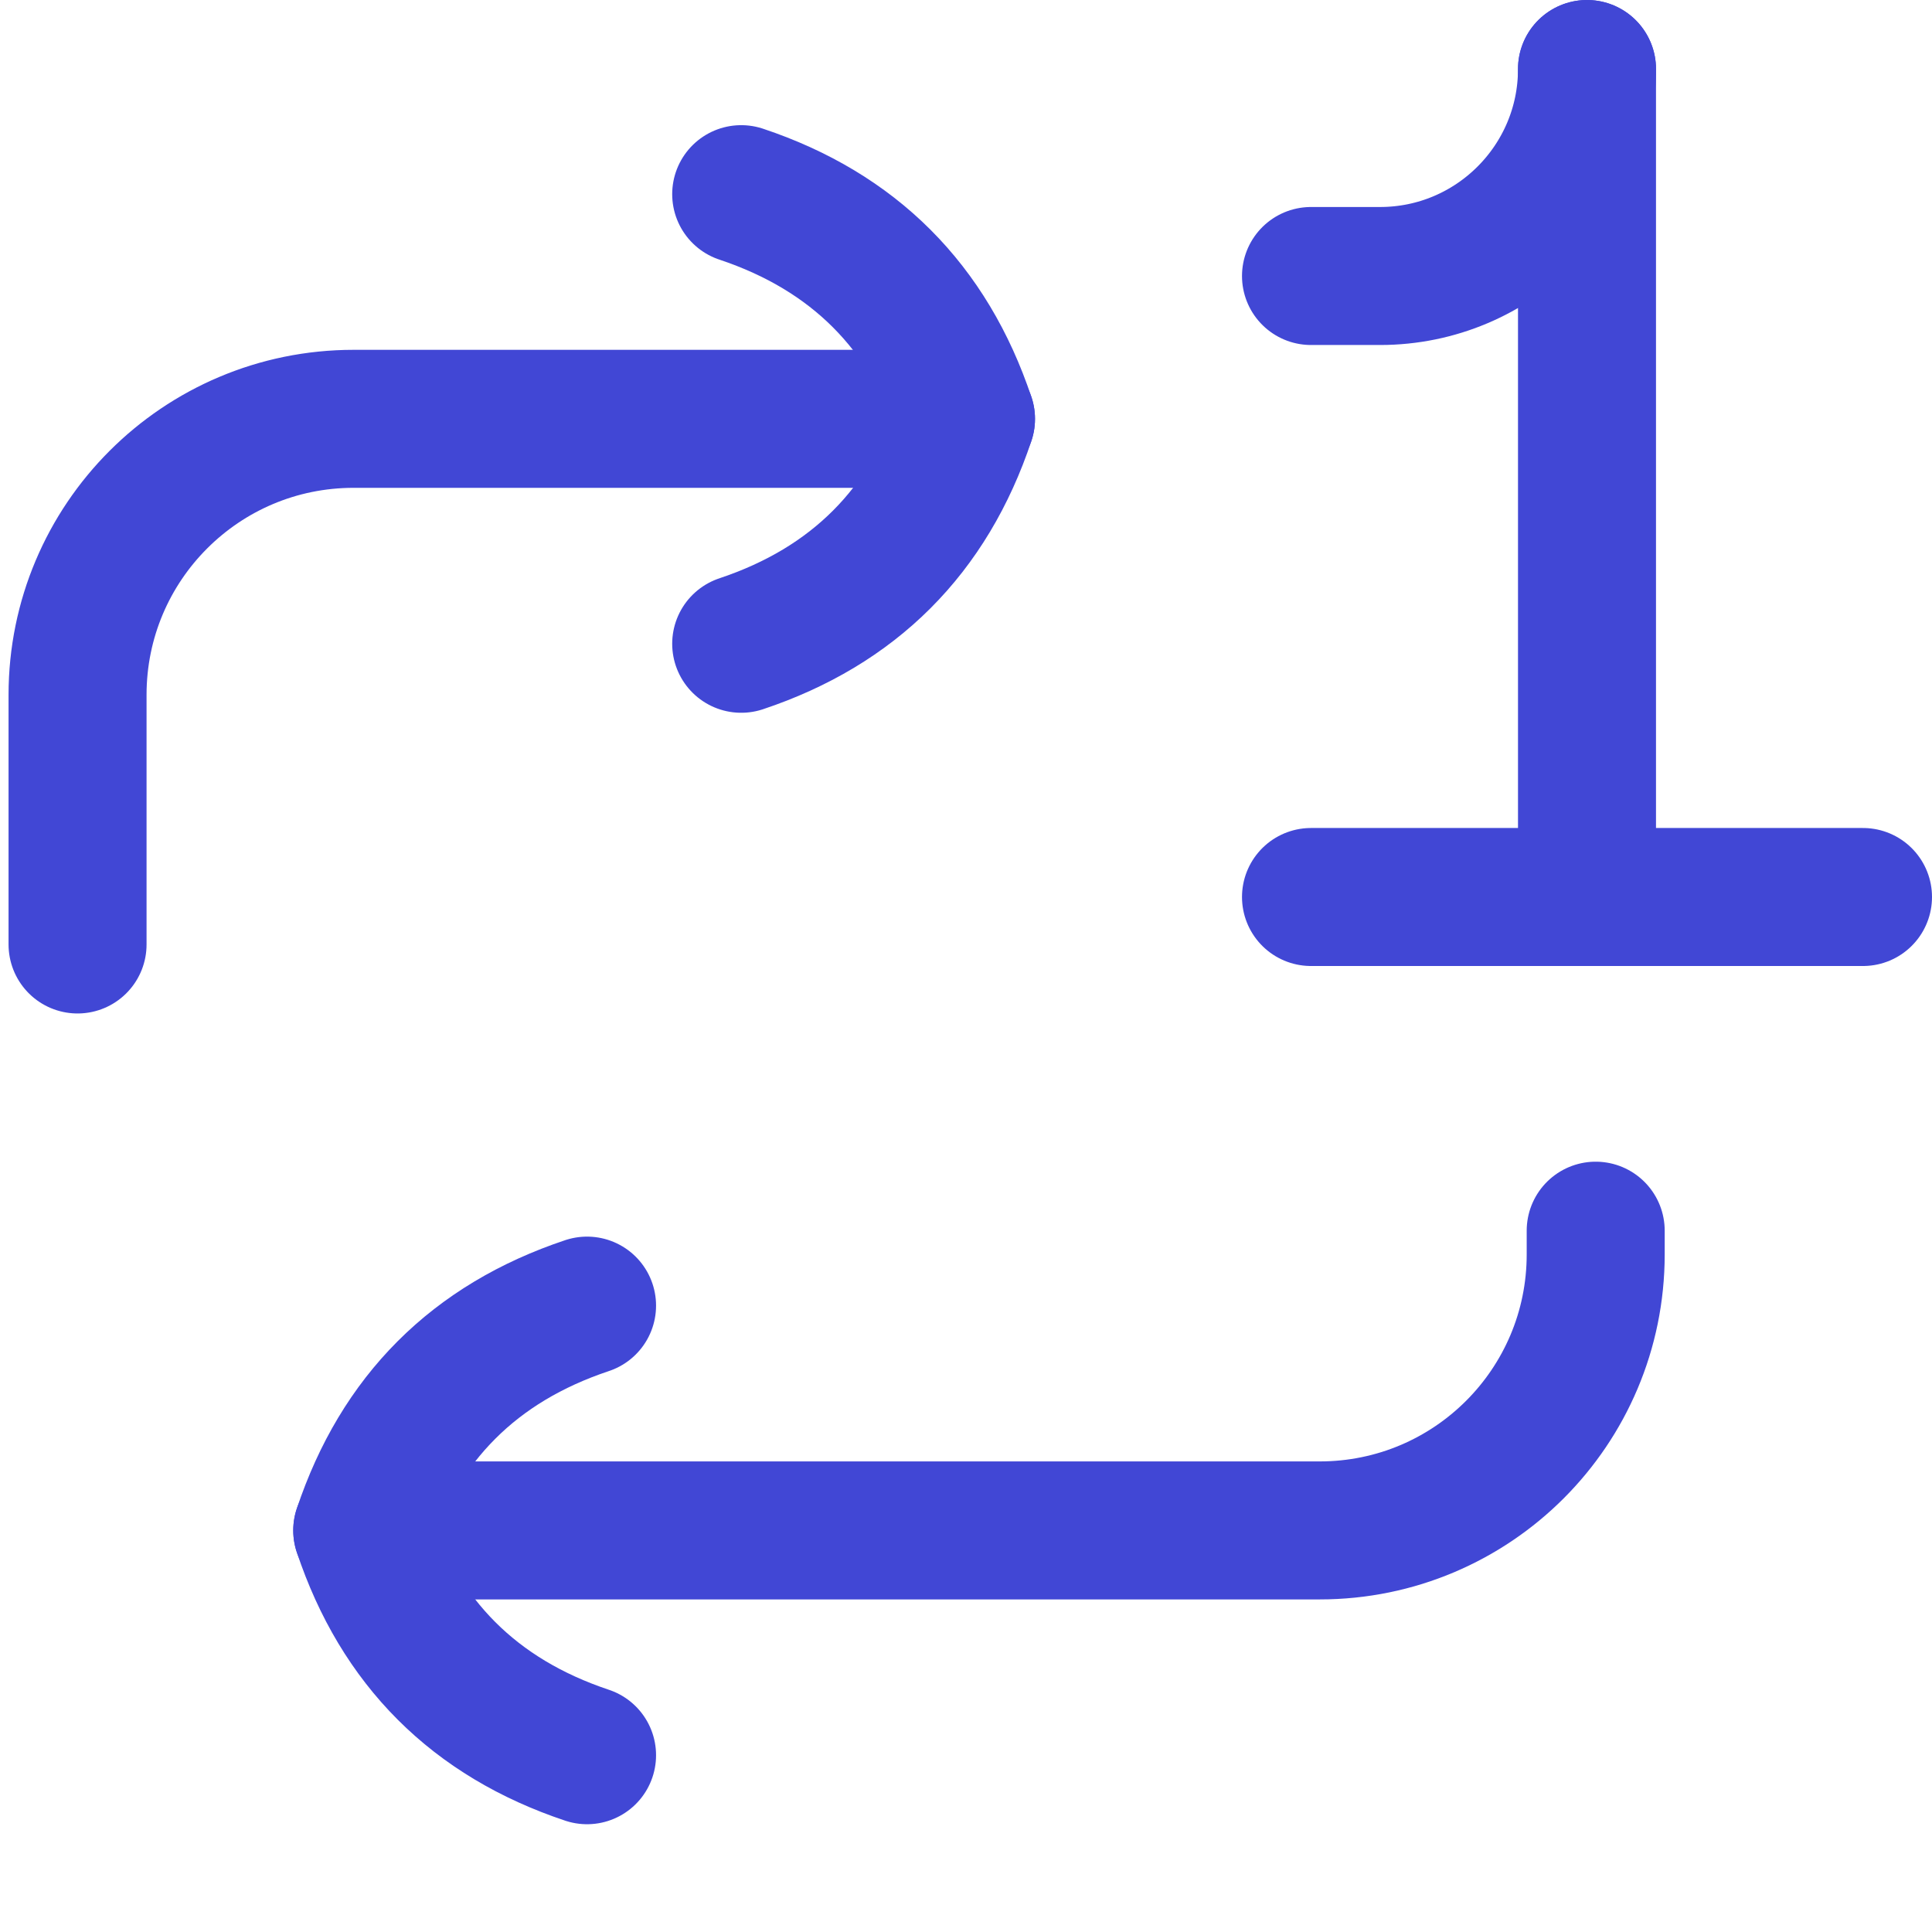
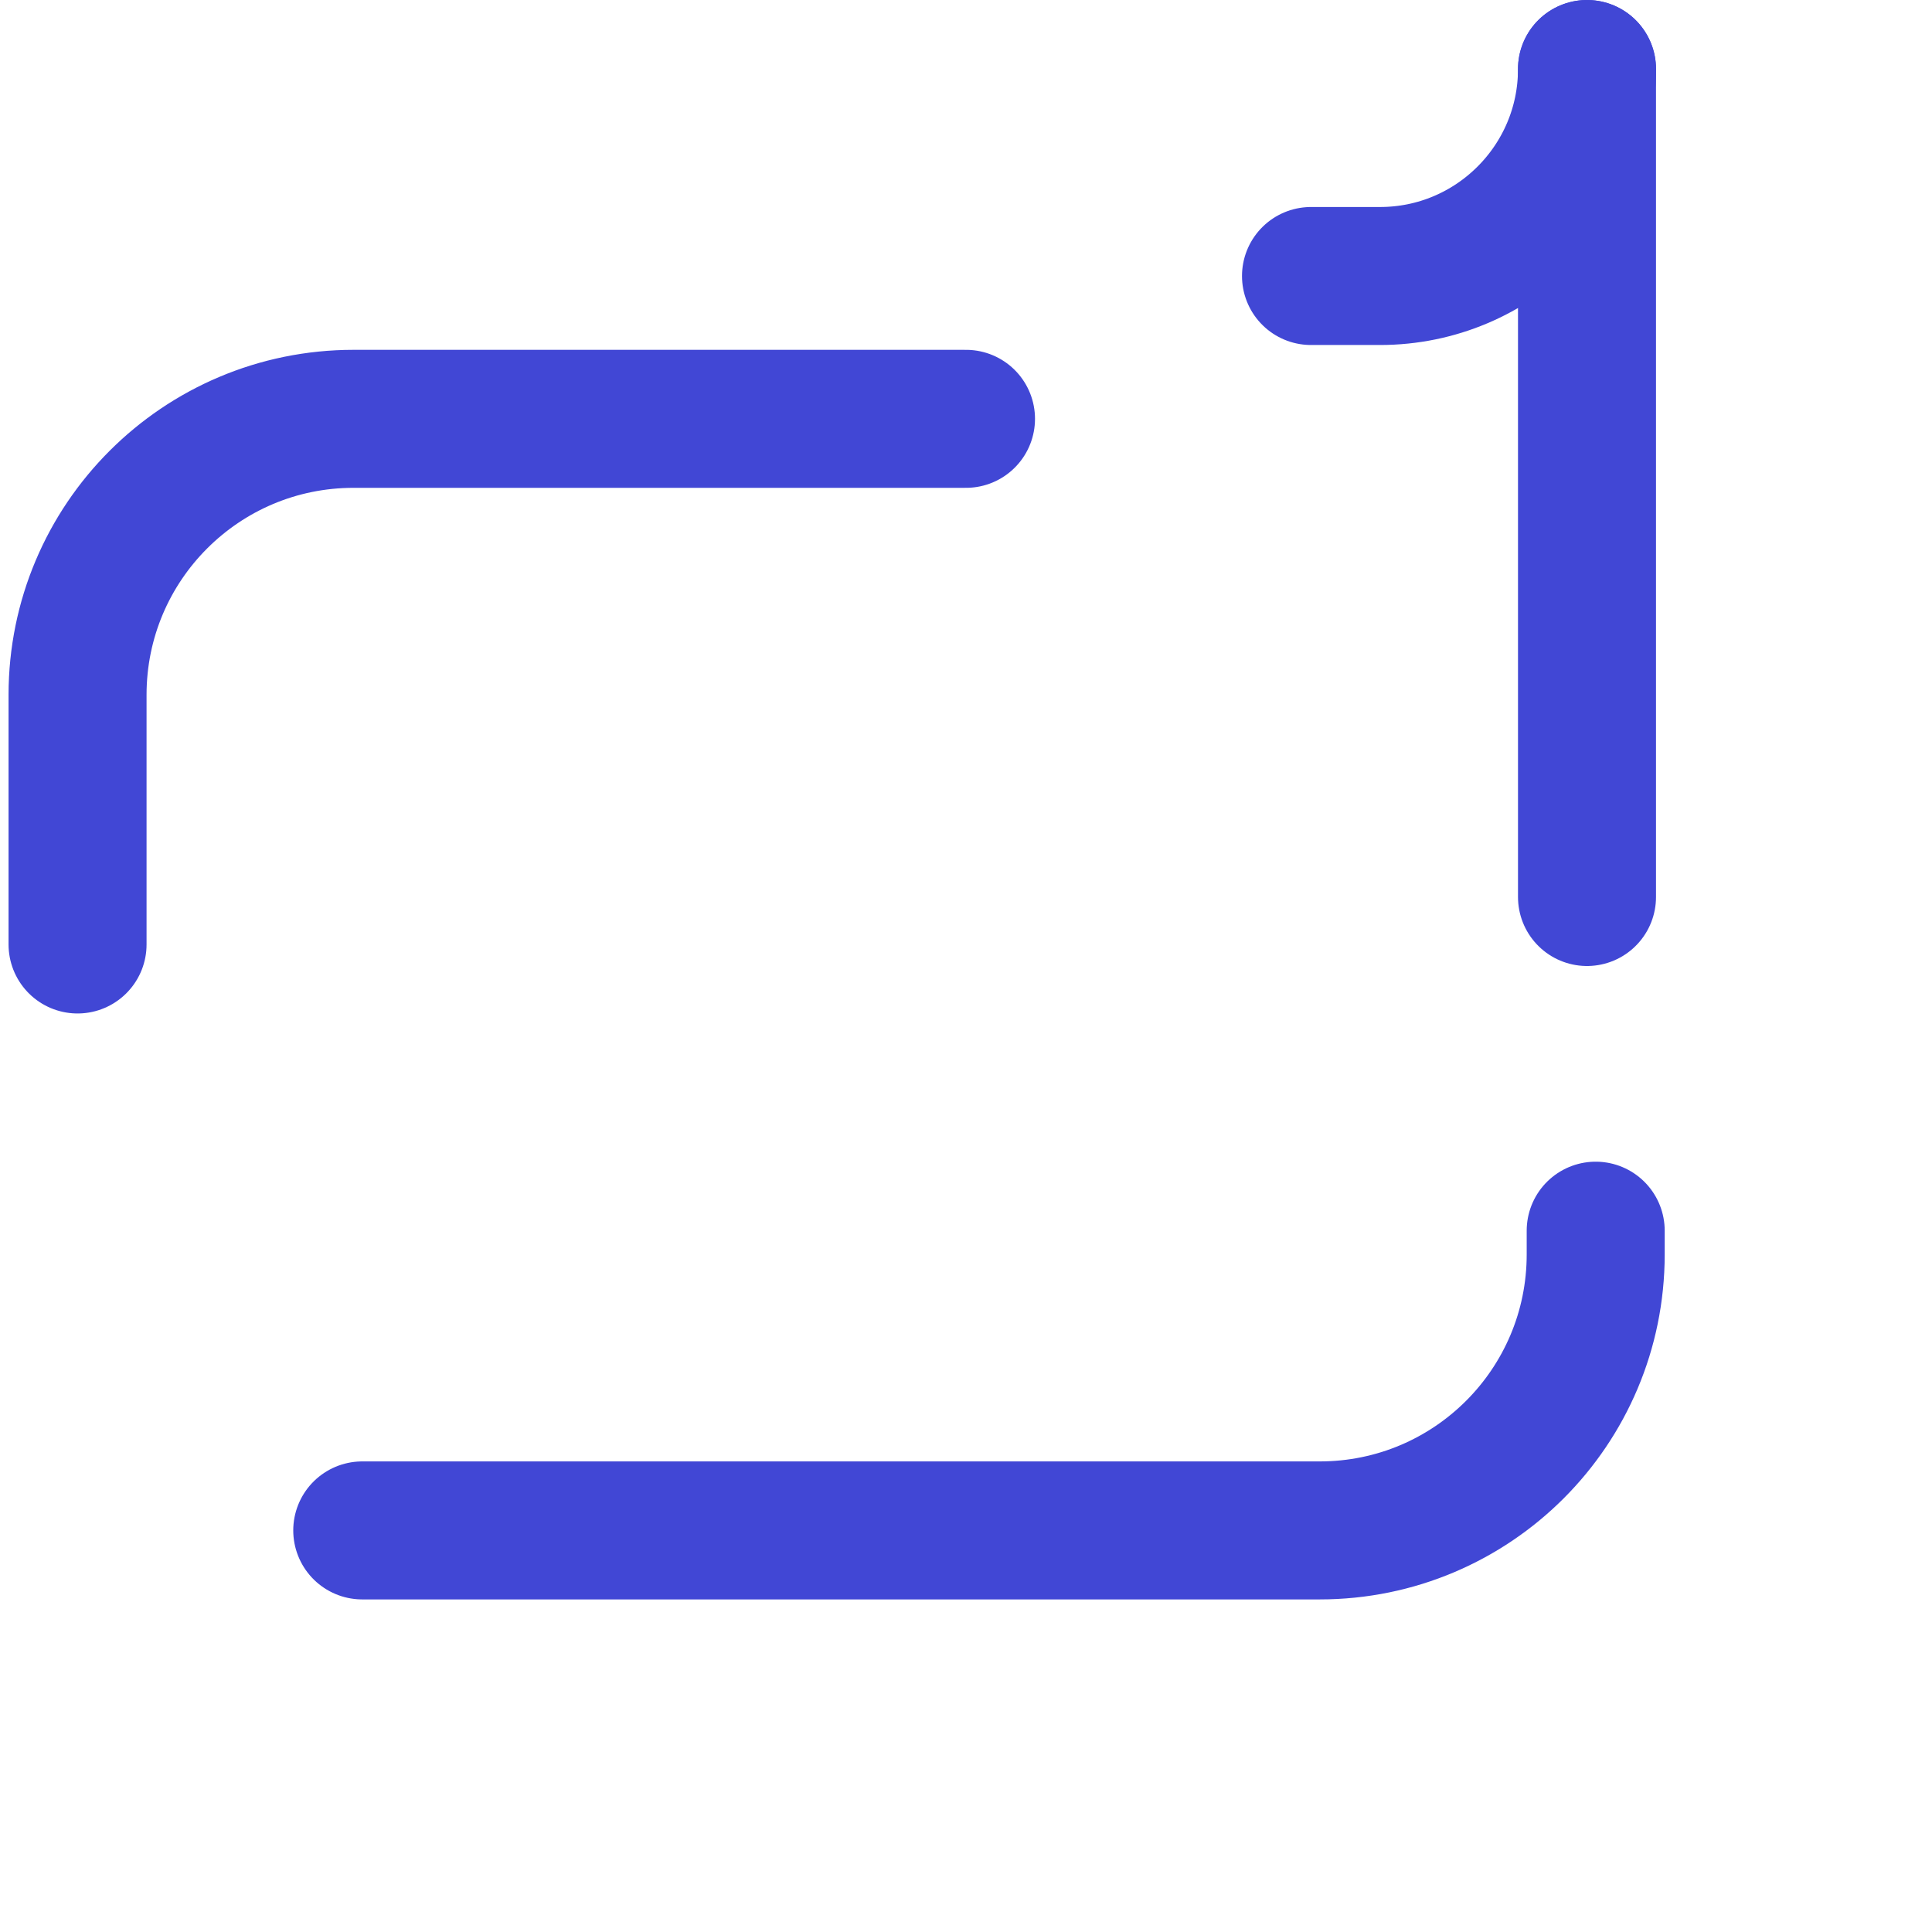
<svg xmlns="http://www.w3.org/2000/svg" fill="none" viewBox="0 0 14 14" id="Repeat-Single--Streamline-Flex">
  <desc>
    Repeat Single Streamline Icon: https://streamlinehq.com
  </desc>
  <g id="repeat-single--repeat-single-track-media-playlist-music-video-entertainment-arrow-one">
    <path id="Vector 2" stroke="#4147d5" stroke-linecap="round" stroke-linejoin="round" d="m11.5 0.5 0 6" stroke-width="1" />
-     <path id="Vector 3" stroke="#4147d5" stroke-linecap="round" stroke-linejoin="round" d="m9.5 2 0.5 0c0.828 0 1.5 -0.672 1.5 -1.5v0" stroke-width="1" />
-     <path id="Vector 1" stroke="#4147d5" stroke-linecap="round" stroke-linejoin="round" d="M13.5 6.5h-4" stroke-width="1" />
+     <path id="Vector 3" stroke="#4147d5" stroke-linecap="round" stroke-linejoin="round" d="m9.5 2 0.5 0c0.828 0 1.5 -0.672 1.5 -1.5" stroke-width="1" />
    <path id="Vector 1215" stroke="#4147d5" stroke-linecap="round" stroke-linejoin="round" d="m7 3.035 -4.438 0c-1.105 0 -2 0.895 -2 2l0 0.172 0 1.637" stroke-width="1" />
-     <path id="Vector" stroke="#4147d5" stroke-linecap="round" stroke-linejoin="round" d="M5.371 4.665c0.815 -0.272 1.357 -0.814 1.629 -1.629 -0.272 -0.814 -0.814 -1.357 -1.629 -1.629" stroke-width="1" />
    <path id="Vector 3213" stroke="#4147d5" stroke-linecap="round" stroke-linejoin="round" d="m2.625 11.09 6.938 0c1.105 0 2 -0.895 2 -2l0 -0.172" stroke-width="1" />
-     <path id="Vector_2" stroke="#4147d5" stroke-linecap="round" stroke-linejoin="round" d="M4.254 9.461c-0.815 0.272 -1.357 0.814 -1.629 1.629 0.272 0.815 0.814 1.357 1.629 1.629" stroke-width="1" />
  </g>
</svg>